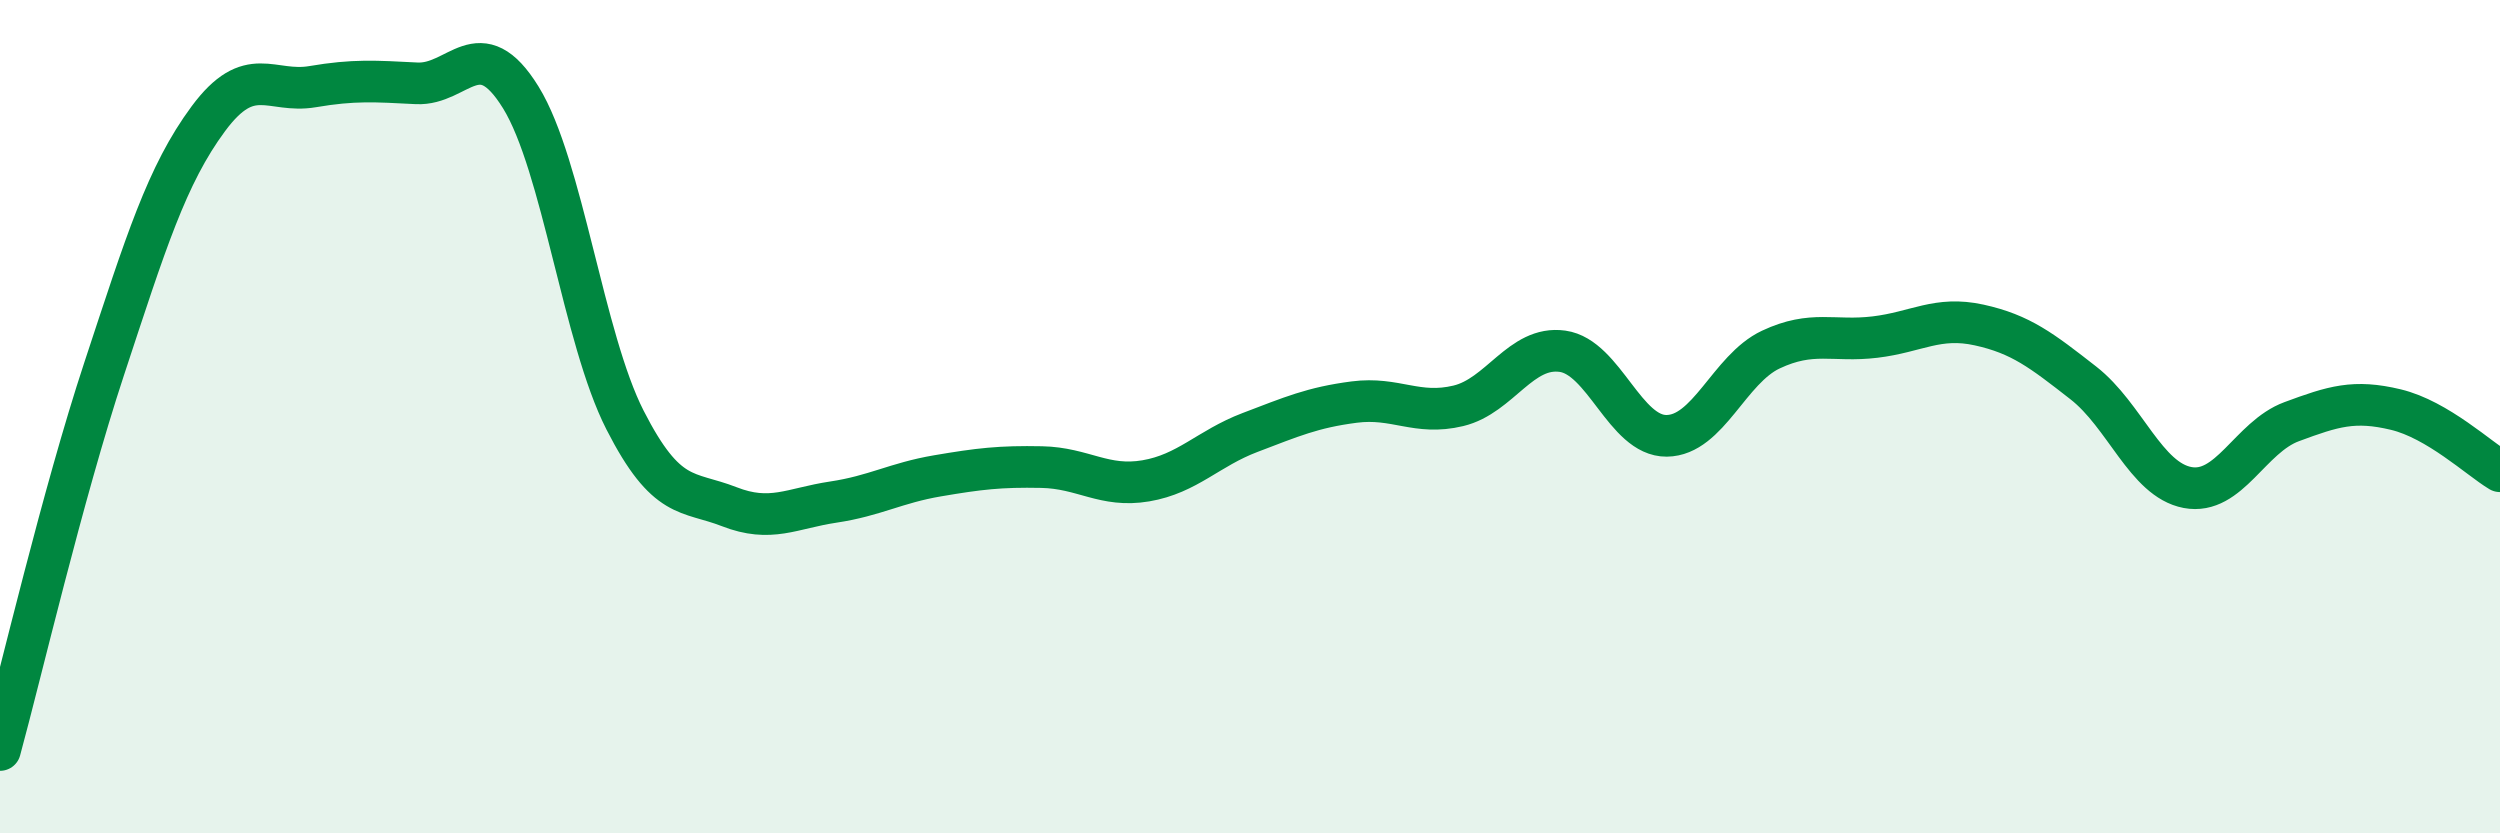
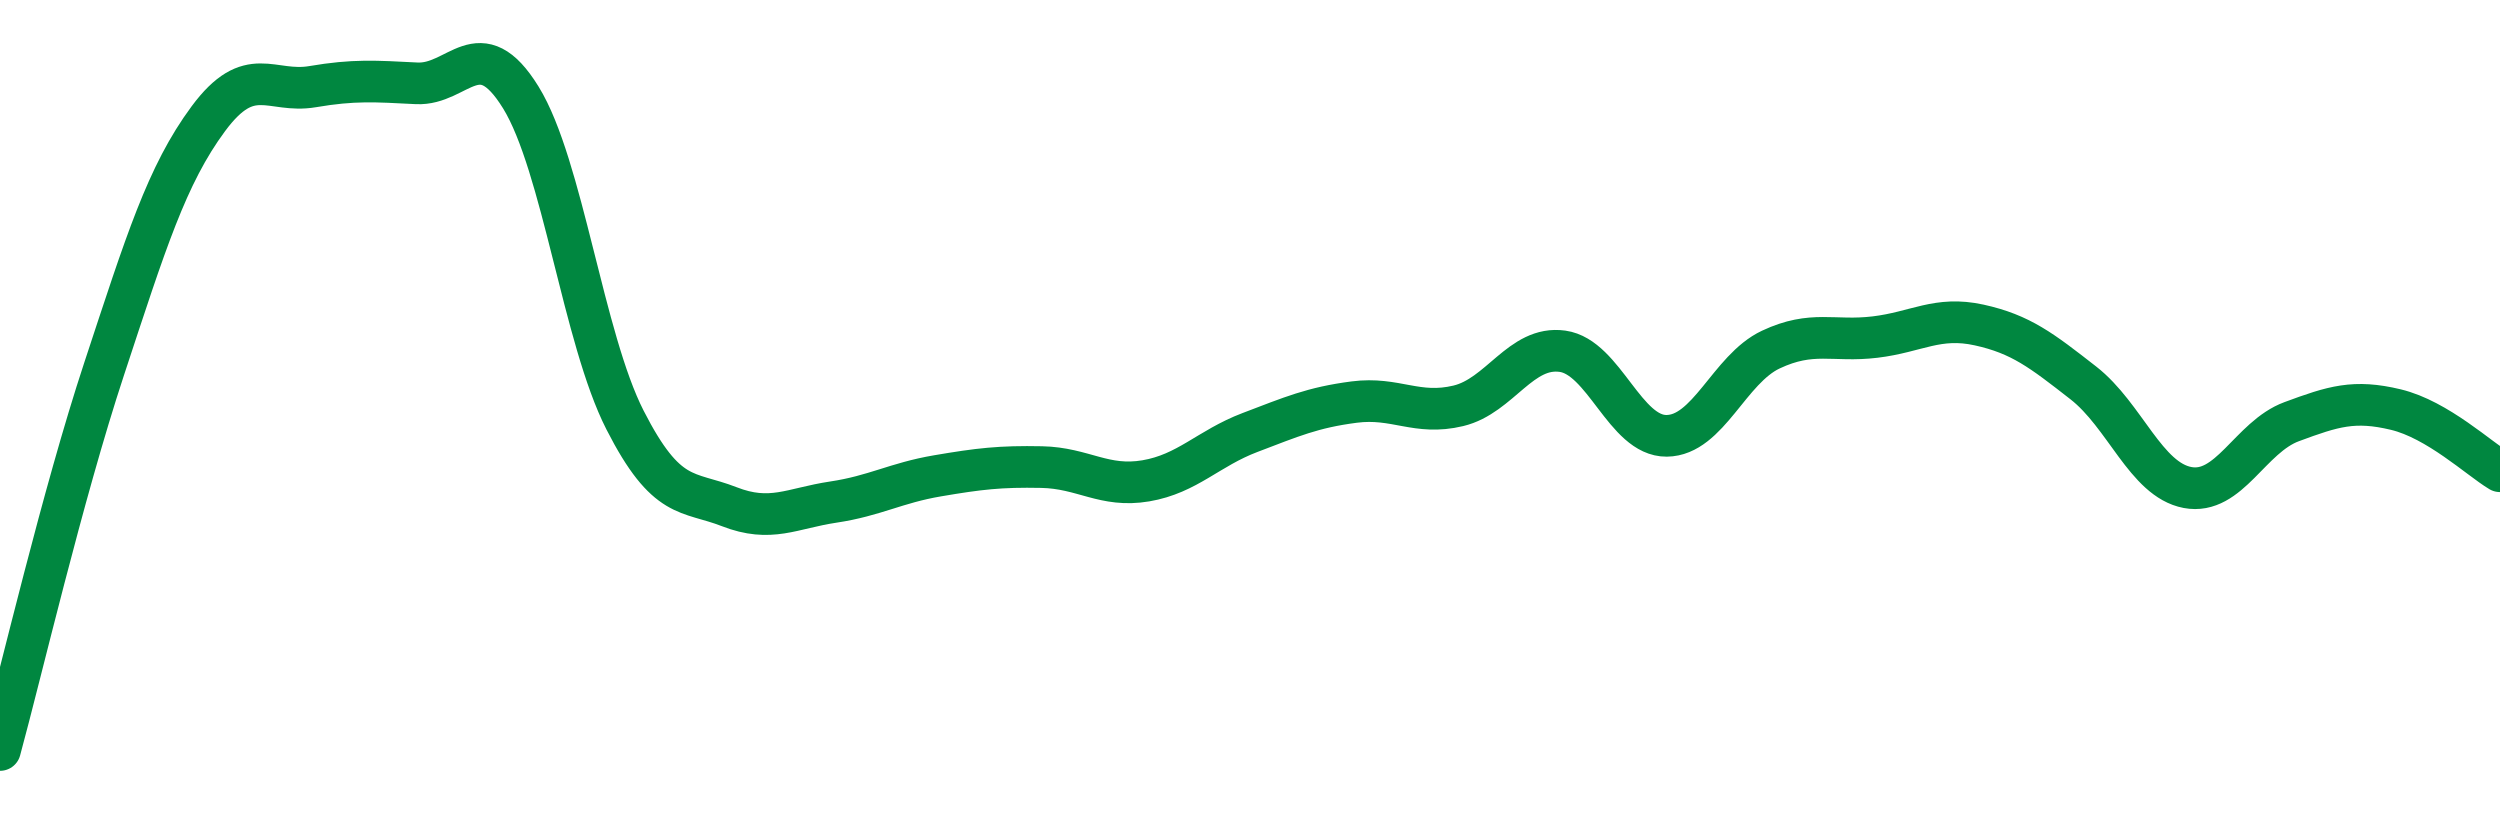
<svg xmlns="http://www.w3.org/2000/svg" width="60" height="20" viewBox="0 0 60 20">
-   <path d="M 0,18 C 0.5,16.17 1.5,11.88 2.5,8.85 C 3.5,5.82 4,4.2 5,2.85 C 6,1.5 6.5,2.25 7.5,2.08 C 8.5,1.91 9,1.95 10,2 C 11,2.05 11.5,0.72 12.5,2.34 C 13.5,3.96 14,8.12 15,10.08 C 16,12.04 16.5,11.77 17.5,12.16 C 18.5,12.55 19,12.2 20,12.05 C 21,11.9 21.5,11.59 22.5,11.42 C 23.5,11.25 24,11.19 25,11.21 C 26,11.23 26.5,11.71 27.5,11.54 C 28.5,11.37 29,10.76 30,10.38 C 31,10 31.5,9.78 32.5,9.65 C 33.5,9.52 34,9.98 35,9.74 C 36,9.5 36.5,8.29 37.5,8.43 C 38.5,8.57 39,10.47 40,10.46 C 41,10.45 41.5,8.86 42.5,8.39 C 43.5,7.92 44,8.21 45,8.09 C 46,7.97 46.5,7.58 47.5,7.8 C 48.5,8.02 49,8.41 50,9.19 C 51,9.97 51.5,11.51 52.5,11.7 C 53.5,11.89 54,10.49 55,10.12 C 56,9.75 56.5,9.59 57.5,9.83 C 58.5,10.07 59.5,11.01 60,11.31L60 20L0 20Z" fill="#008740" opacity="0.1" stroke-linecap="round" stroke-linejoin="round" />
  <path d="M 0,18 C 0.5,16.17 1.5,11.88 2.5,8.85 C 3.5,5.82 4,4.2 5,2.85 C 6,1.5 6.5,2.25 7.5,2.08 C 8.5,1.91 9,1.95 10,2 C 11,2.05 11.5,0.72 12.5,2.34 C 13.5,3.96 14,8.12 15,10.08 C 16,12.04 16.5,11.77 17.5,12.16 C 18.5,12.55 19,12.2 20,12.05 C 21,11.9 21.5,11.59 22.5,11.42 C 23.5,11.25 24,11.19 25,11.21 C 26,11.23 26.5,11.71 27.5,11.54 C 28.5,11.37 29,10.76 30,10.38 C 31,10 31.5,9.78 32.5,9.65 C 33.5,9.52 34,9.98 35,9.74 C 36,9.5 36.5,8.29 37.5,8.43 C 38.5,8.57 39,10.47 40,10.46 C 41,10.45 41.5,8.86 42.5,8.39 C 43.5,7.92 44,8.21 45,8.09 C 46,7.97 46.5,7.58 47.5,7.8 C 48.5,8.02 49,8.41 50,9.19 C 51,9.97 51.5,11.51 52.5,11.7 C 53.5,11.89 54,10.49 55,10.12 C 56,9.75 56.5,9.59 57.5,9.83 C 58.5,10.07 59.5,11.01 60,11.31" stroke="#008740" stroke-width="1" fill="none" stroke-linecap="round" stroke-linejoin="round" />
</svg>